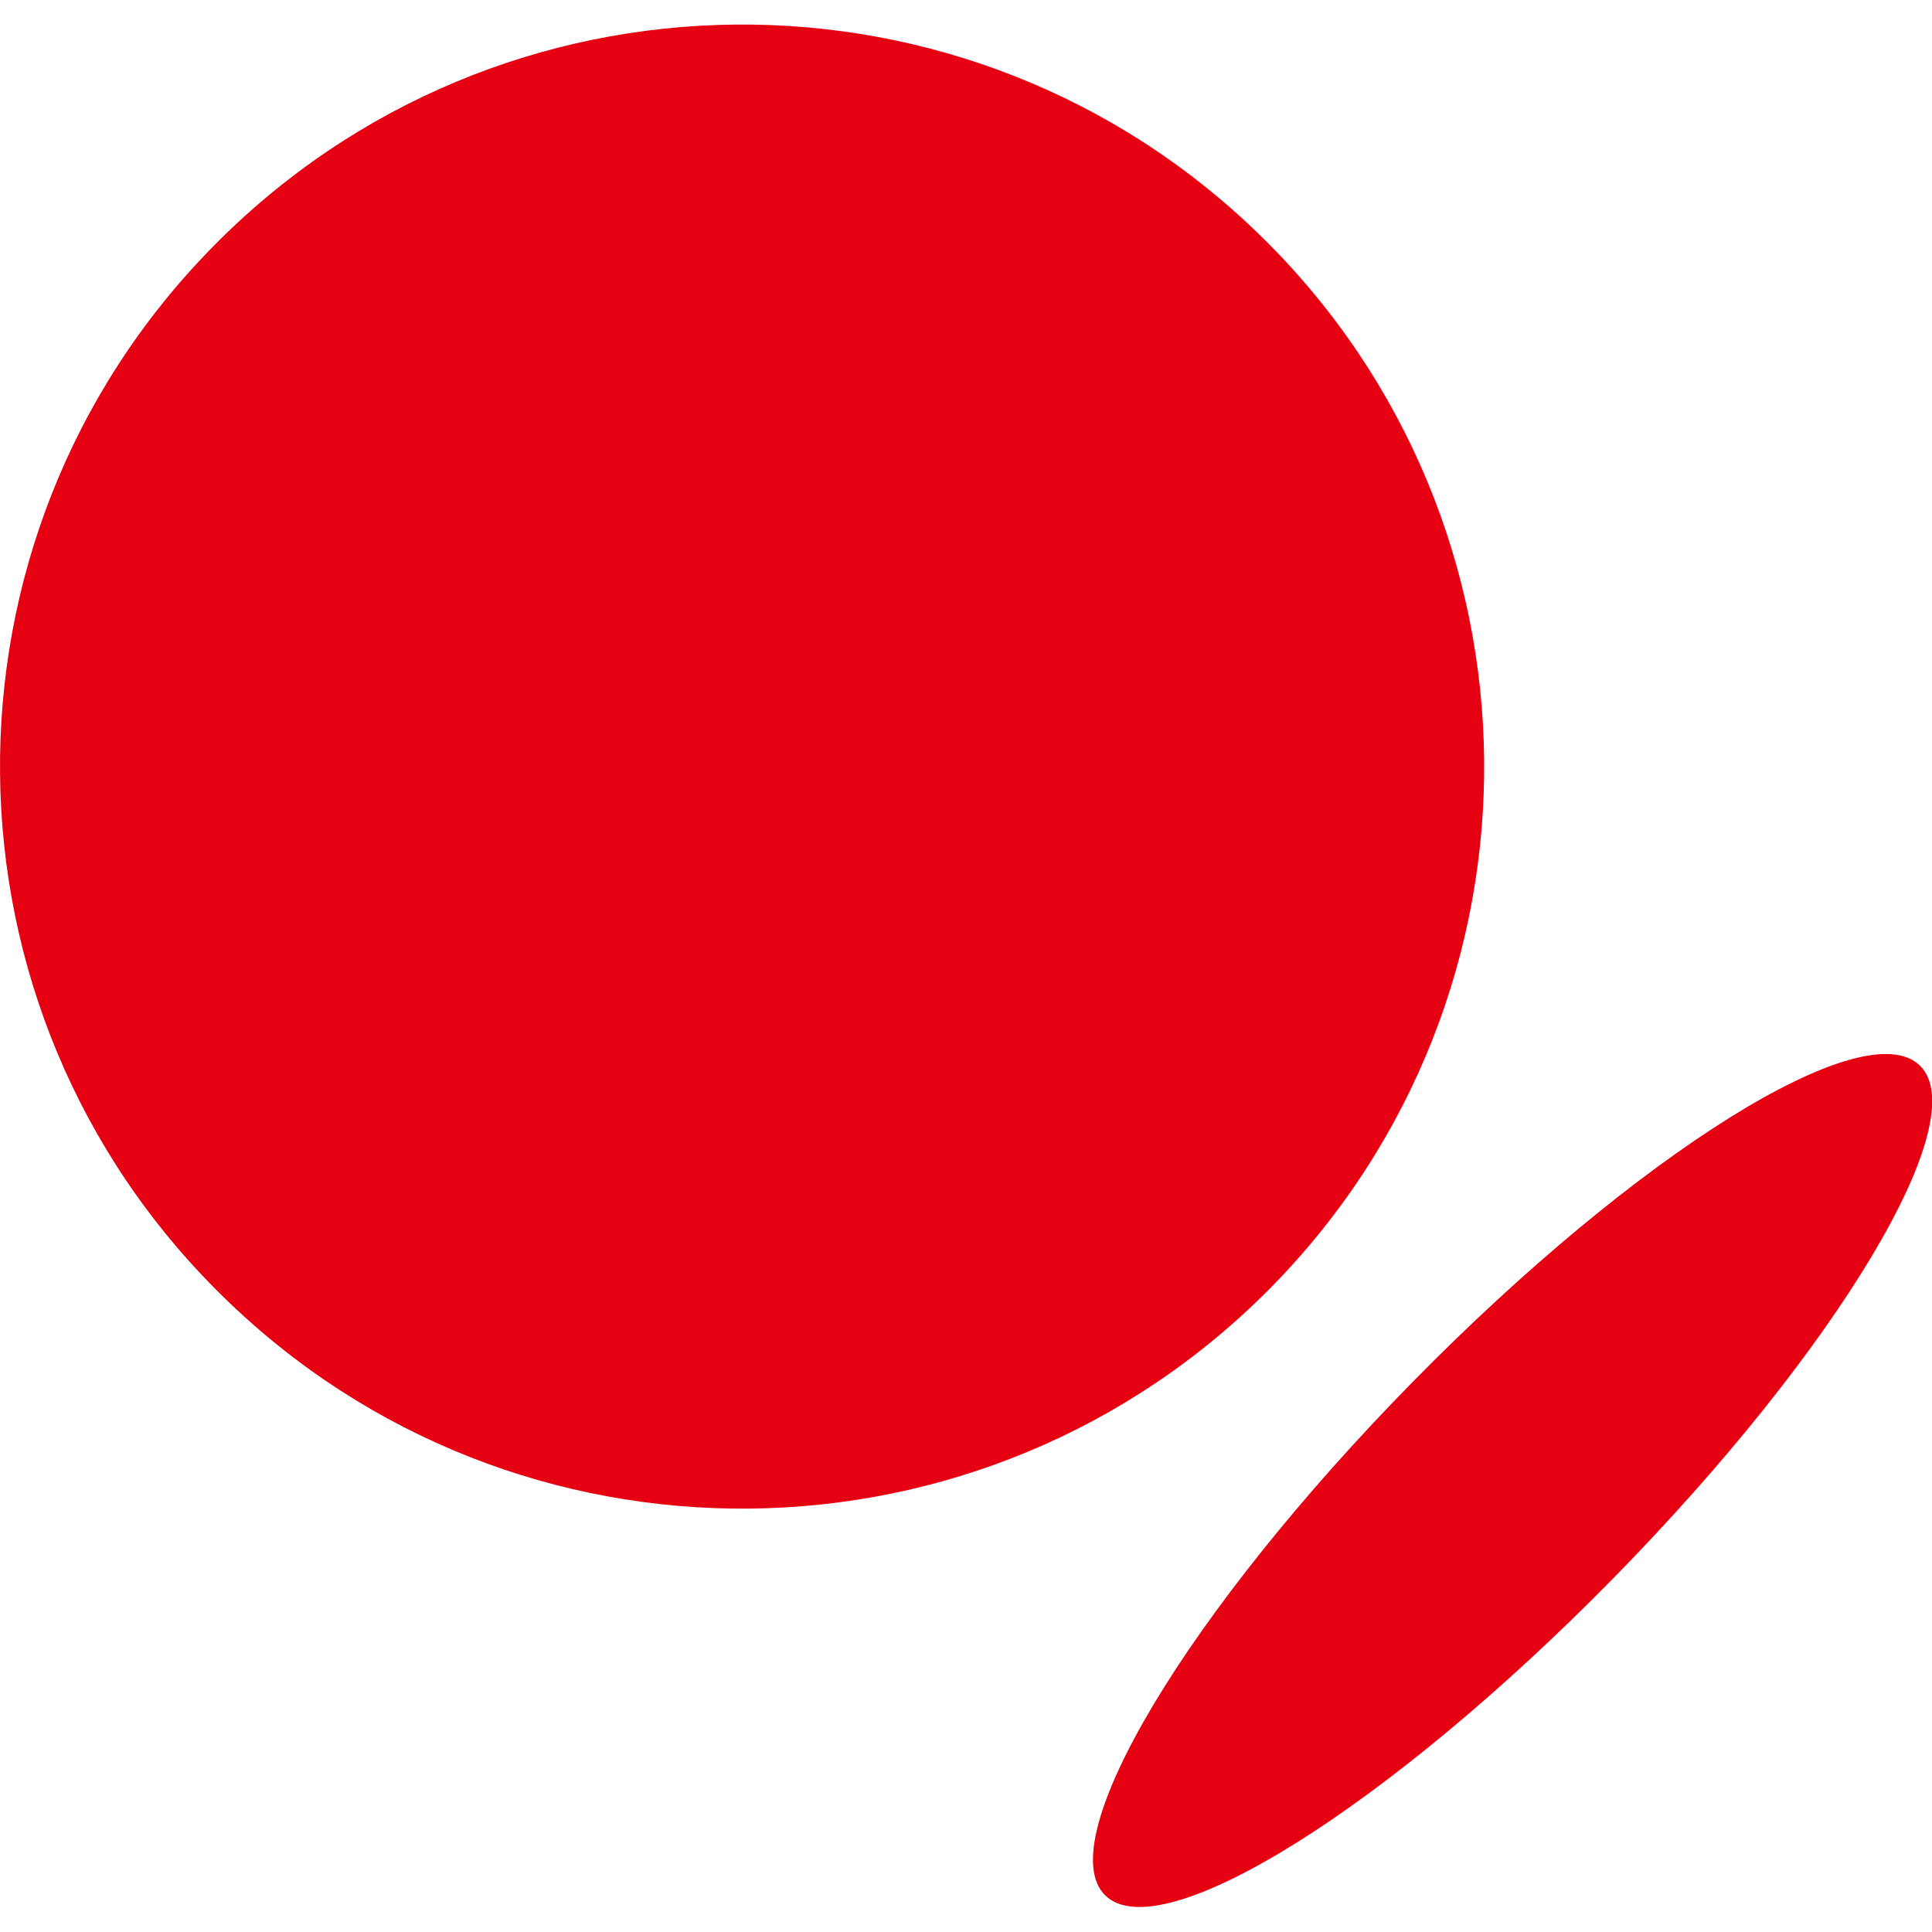
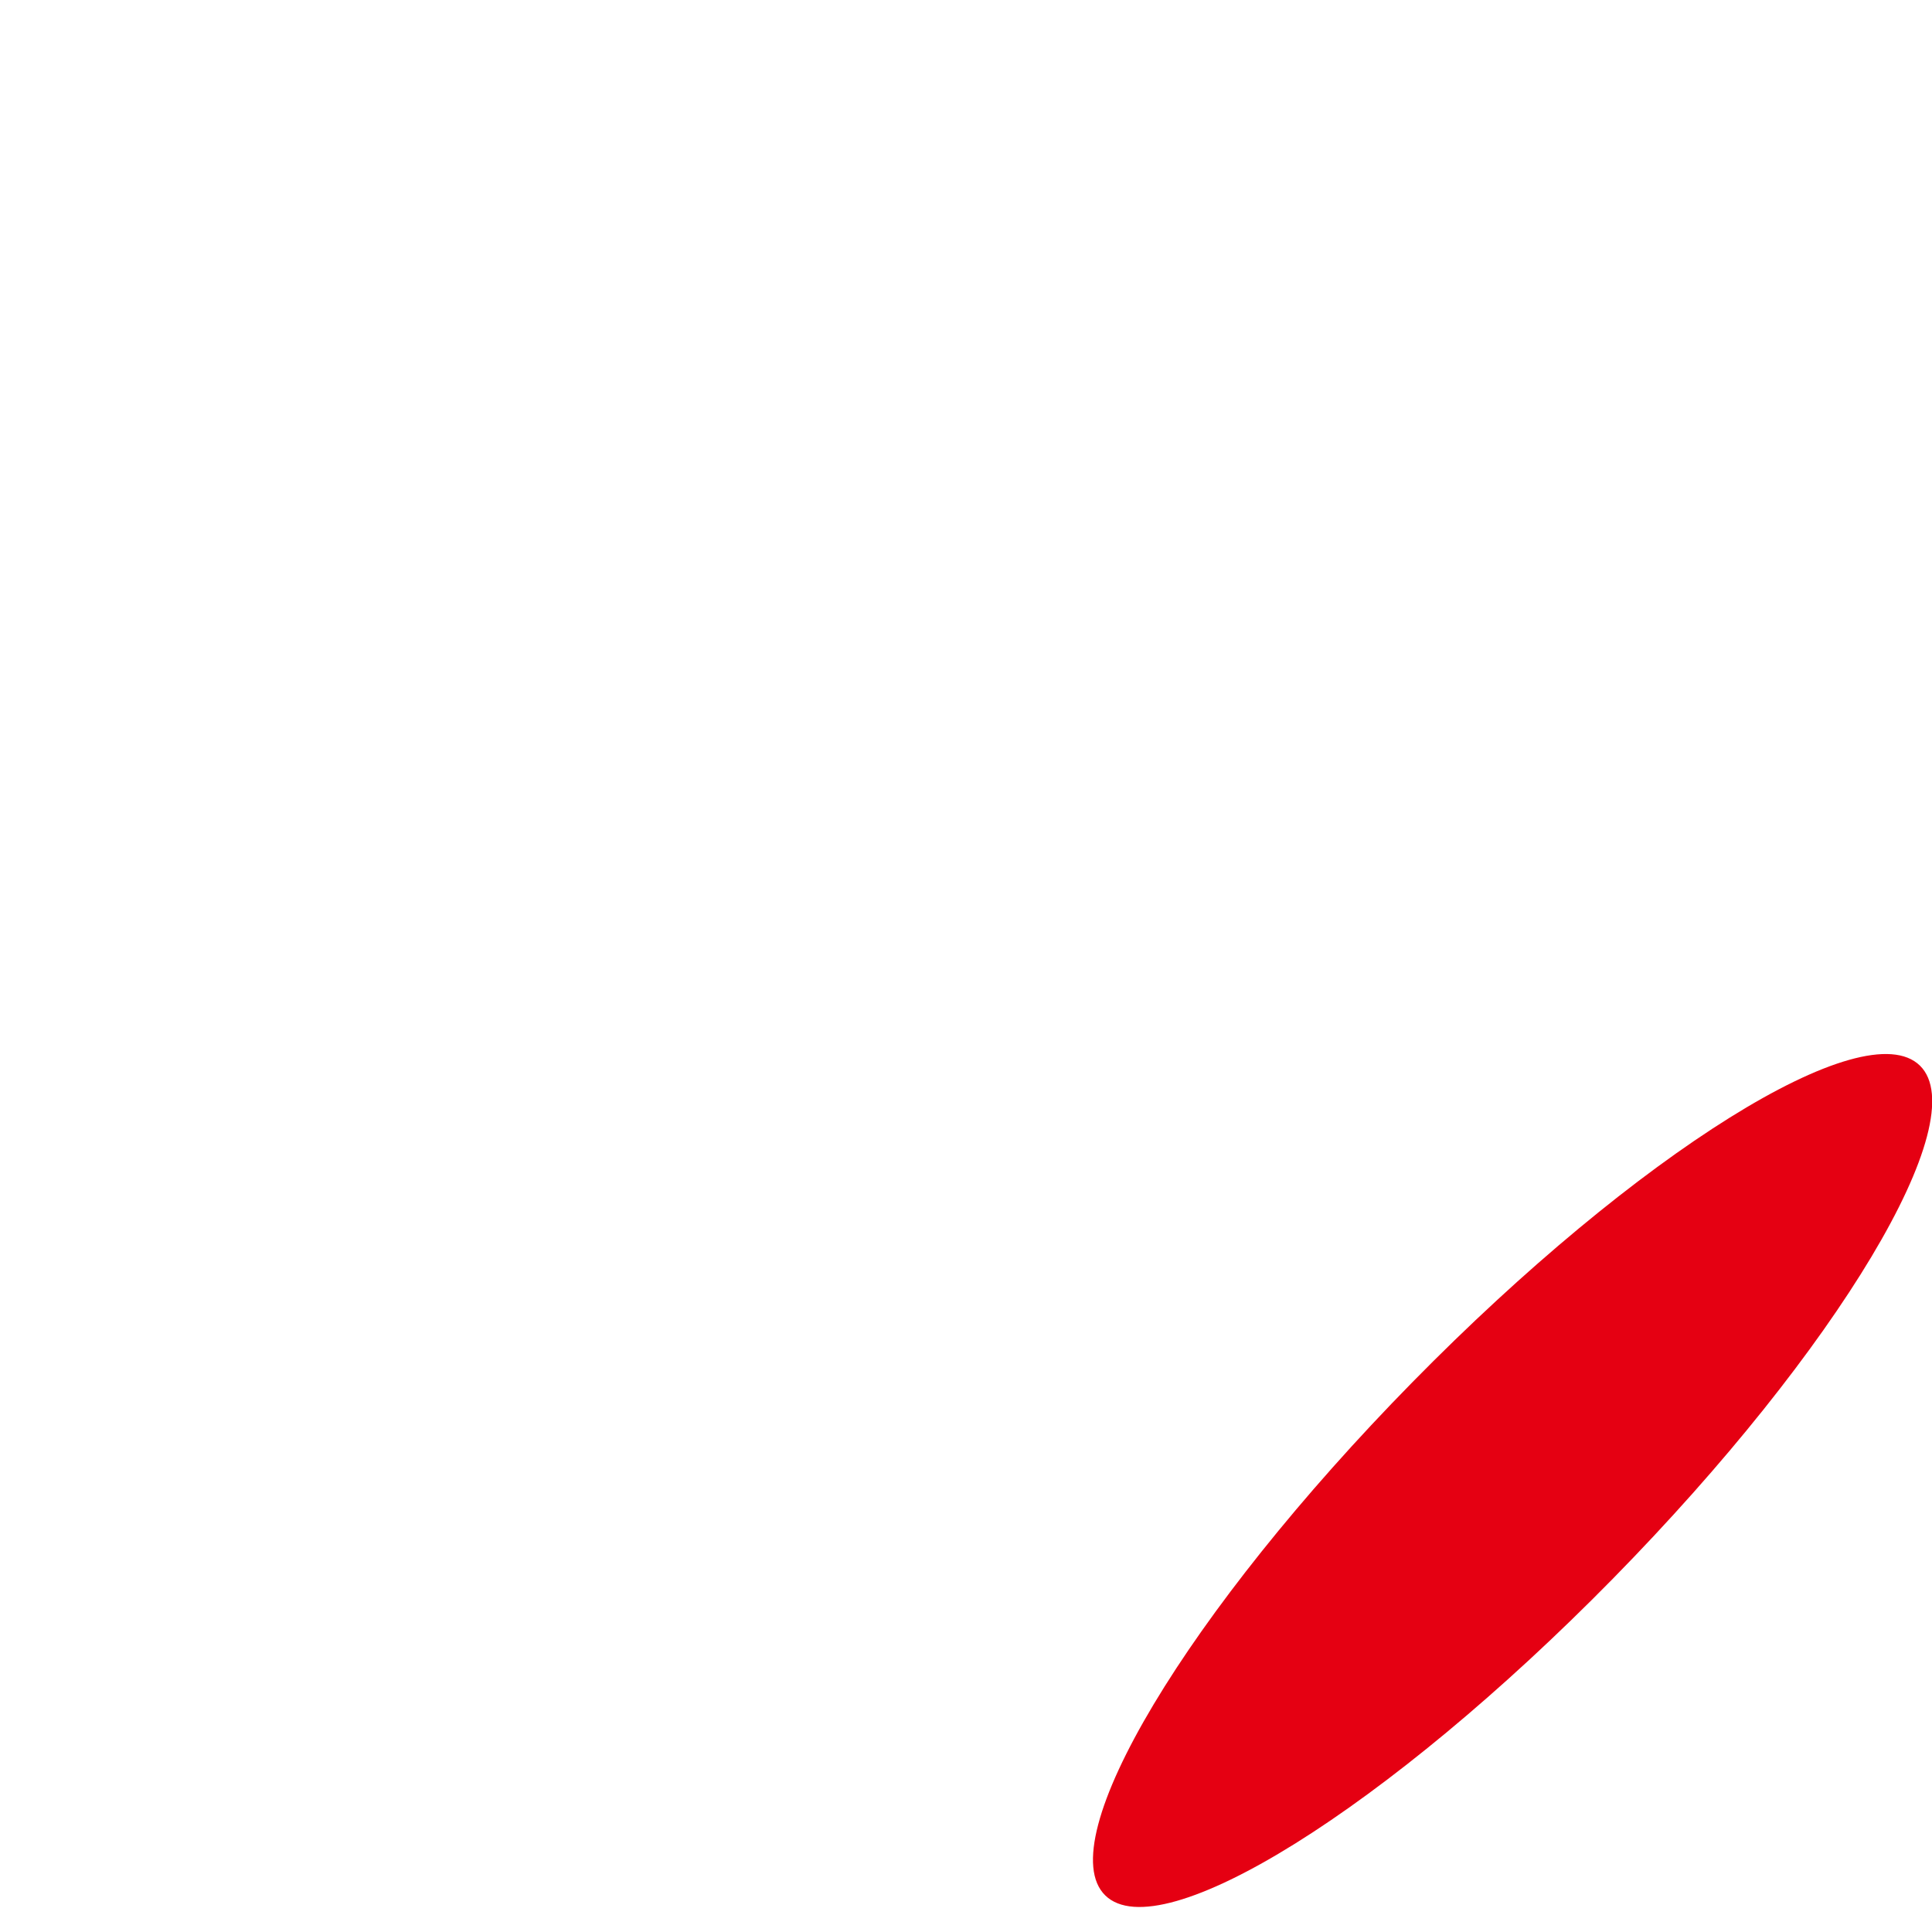
<svg xmlns="http://www.w3.org/2000/svg" version="1.1" id="圖層_1" x="0px" y="0px" viewBox="0 0 512 512" style="enable-background:new 0 0 512 512;" xml:space="preserve">
  <style type="text/css">
	.st0{fill:#E50012;}
</style>
  <g>
-     <path class="st0" d="M334.4,62.8c77.5,76.1,78.7,200.6,2.7,278.1c-76.1,77.5-200.6,78.7-278.1,2.6C-18.6,267.5-19.8,143,56.3,65.5   C132.4-12.1,256.9-13.3,334.4,62.8z" />
    <path class="st0" d="M508.8,282.4c14.7,14.4-21.8,75.3-81.4,136s-119.8,98.3-134.5,83.9c-14.7-14.4,21.8-75.3,81.4-136   S494.1,268,508.8,282.4z" />
  </g>
</svg>